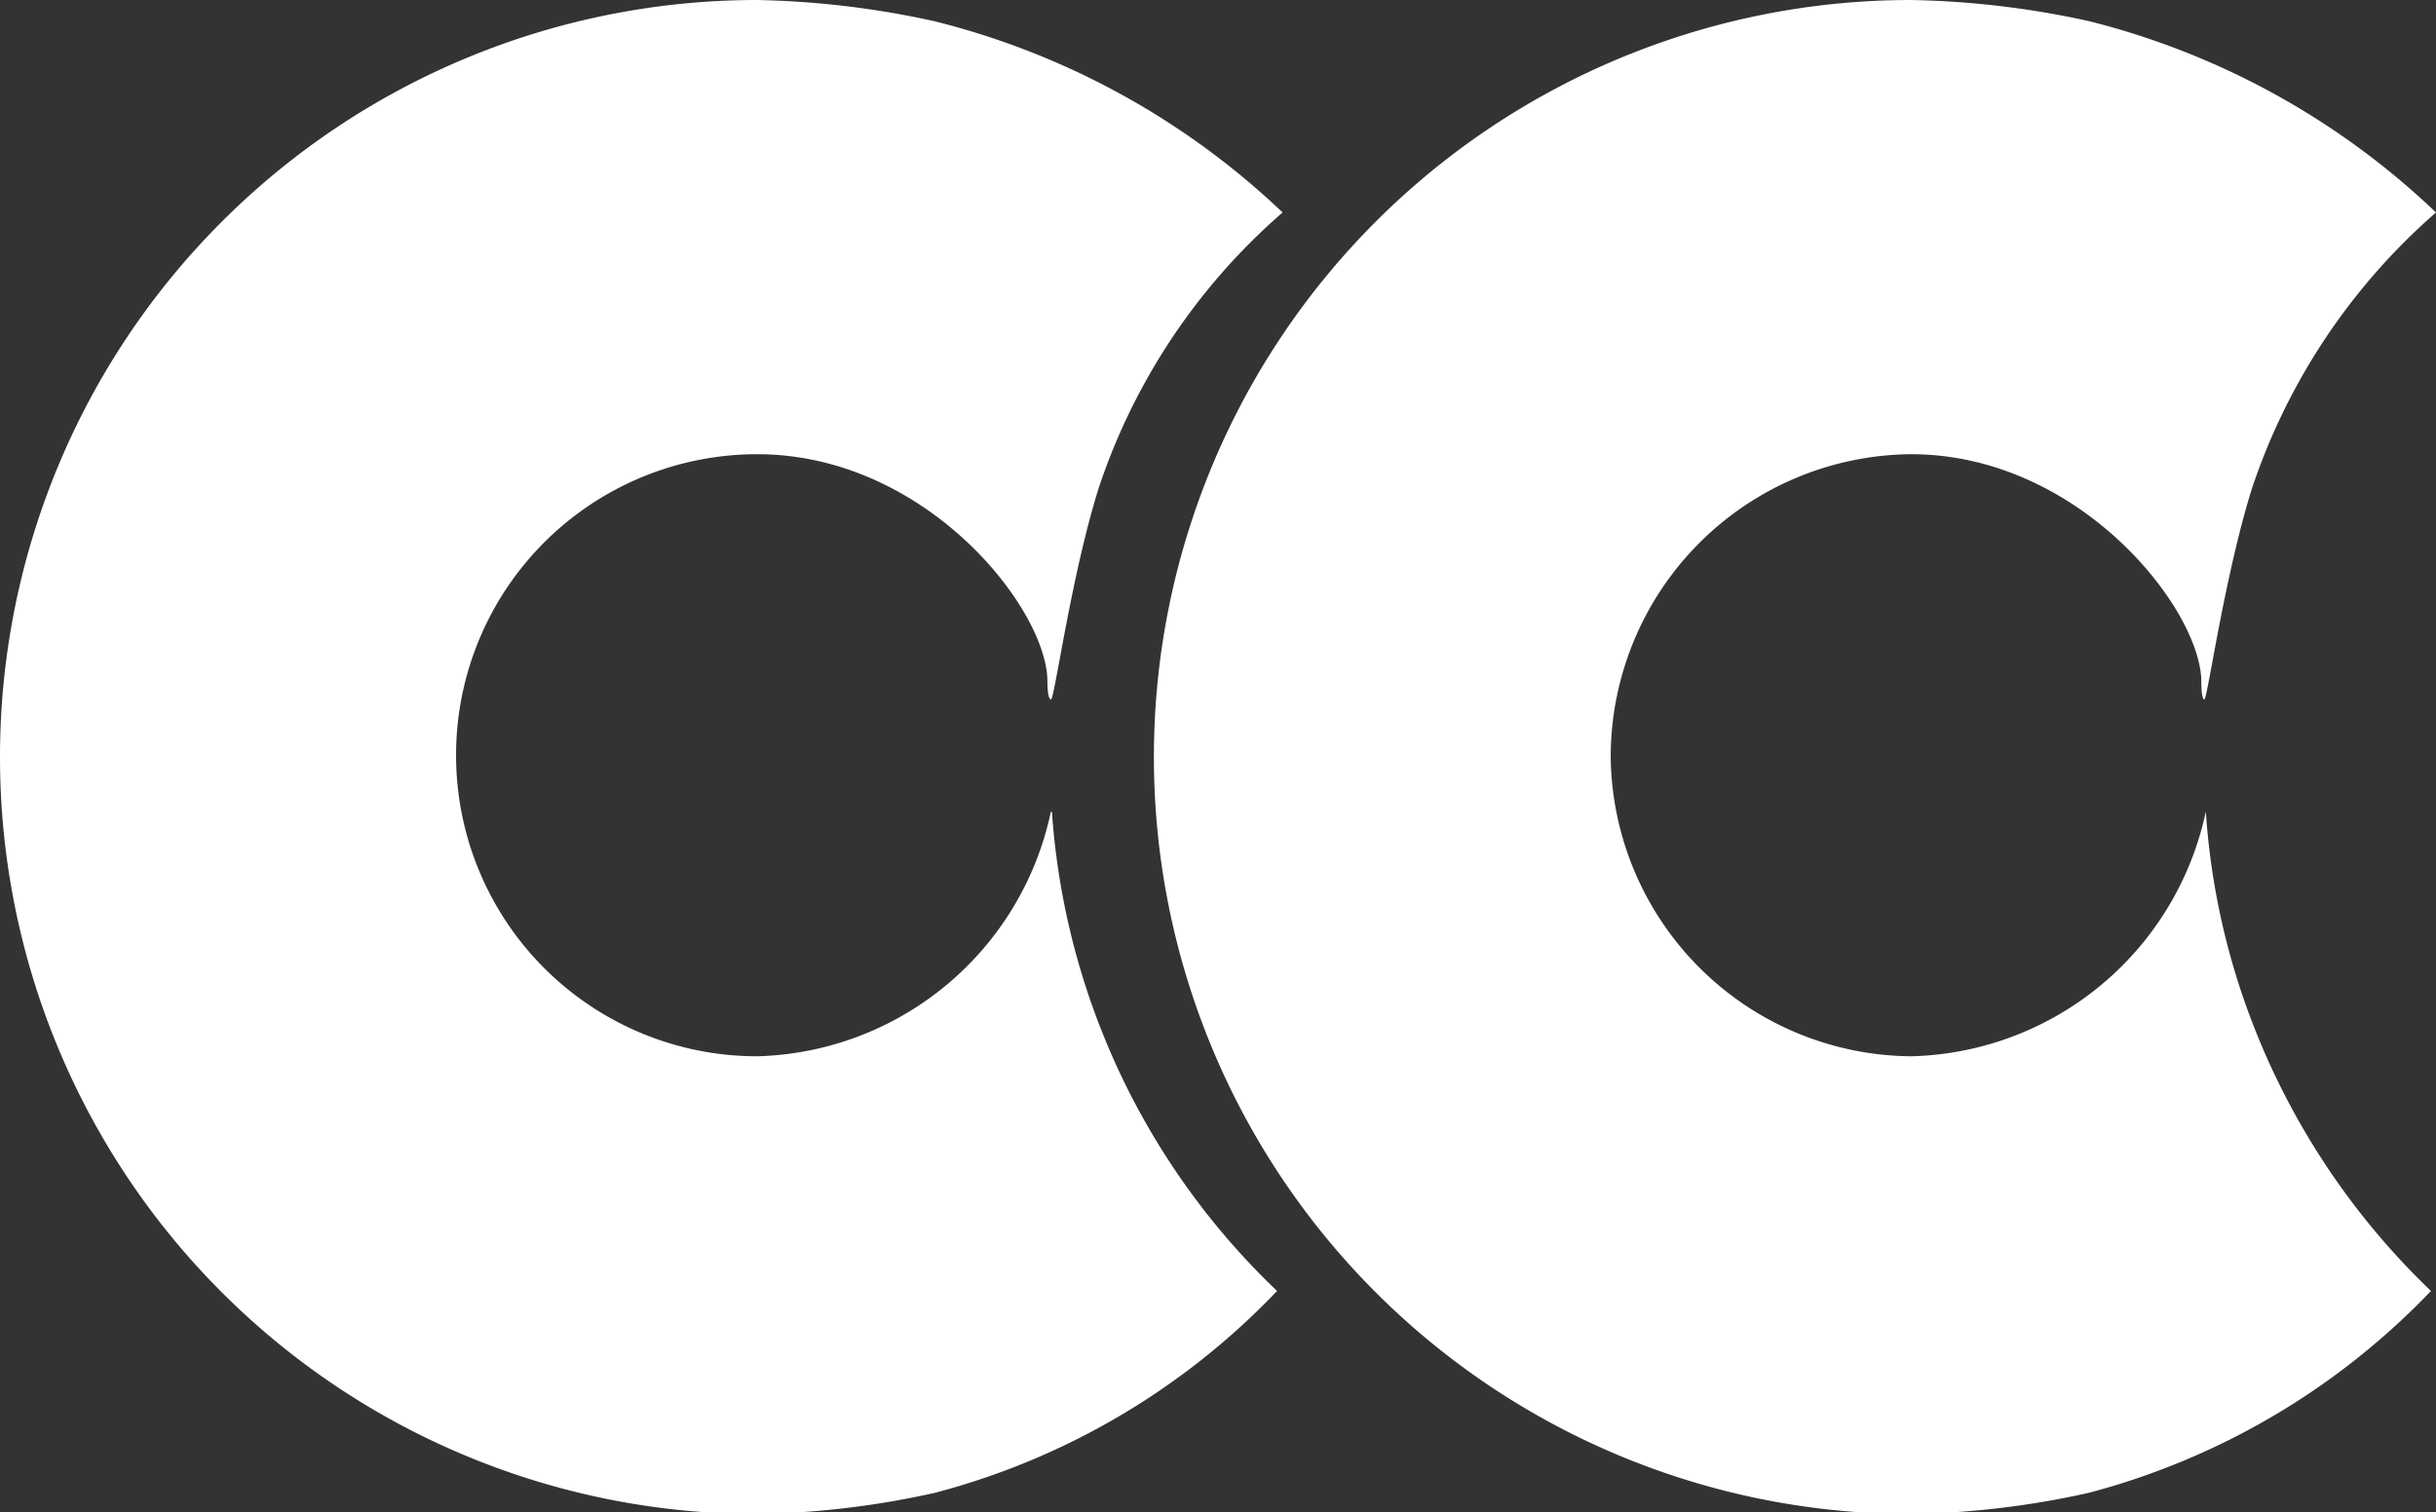
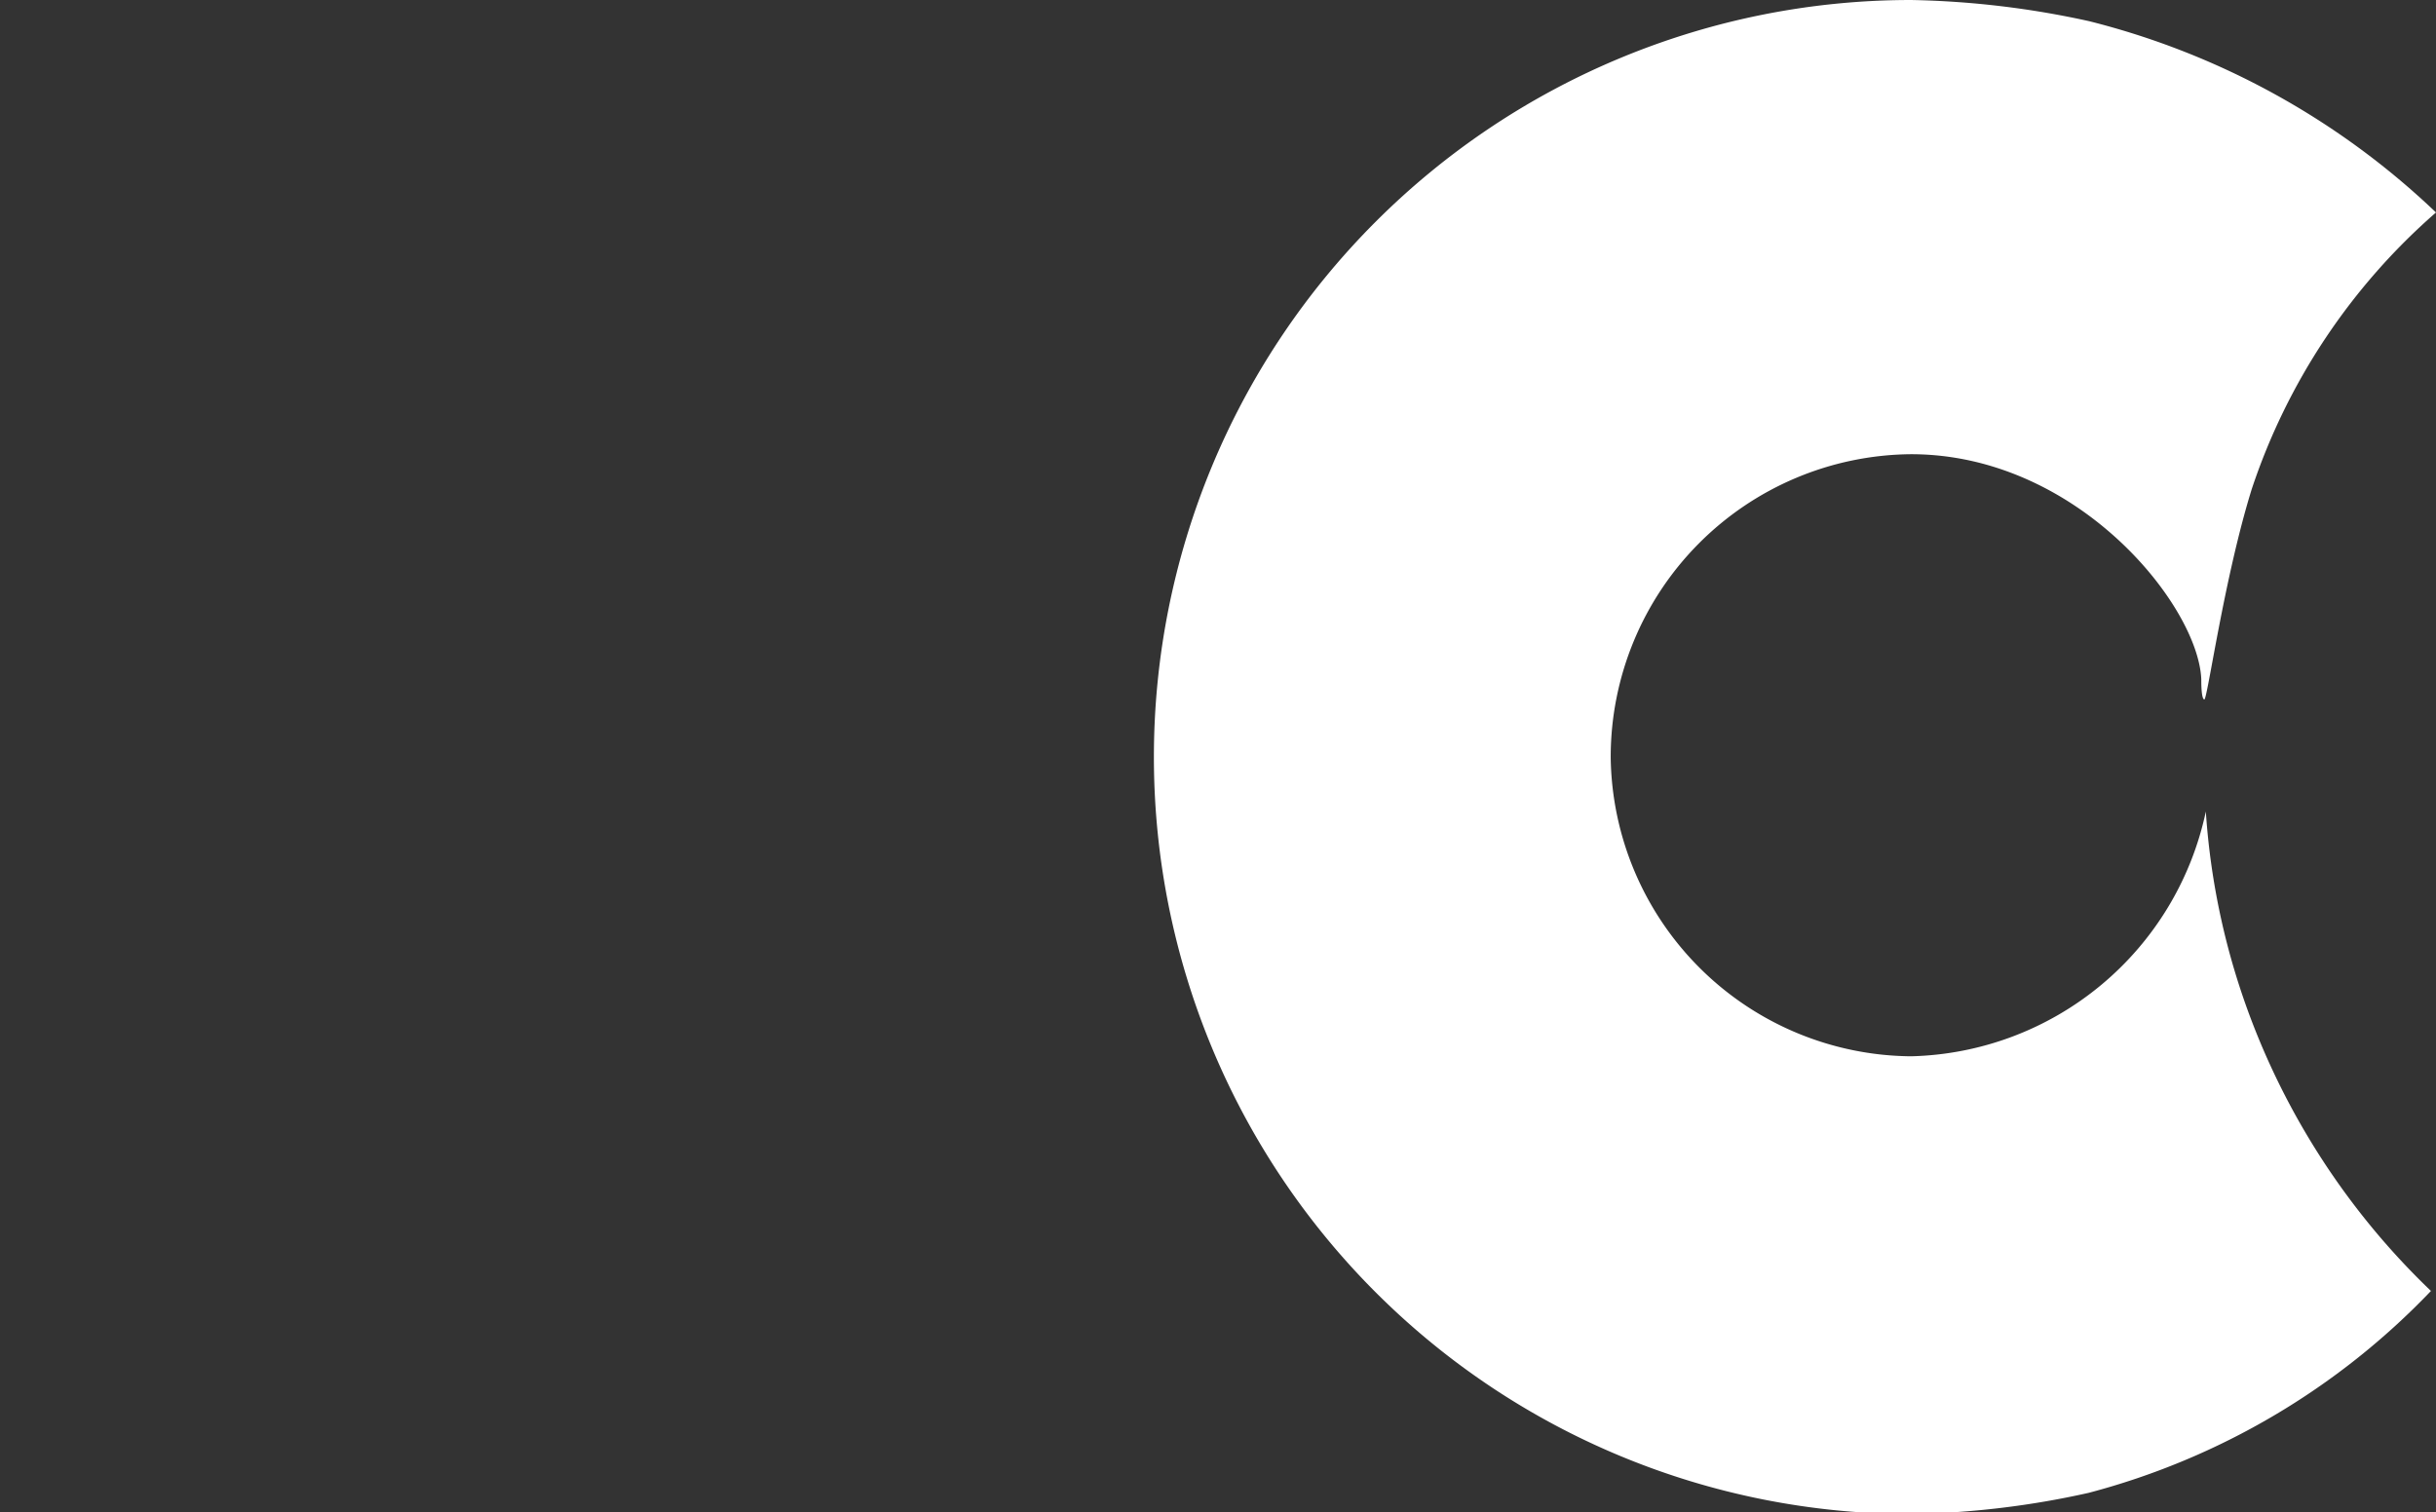
<svg xmlns="http://www.w3.org/2000/svg" viewBox="0 0 48.26 29.96">
  <rect x="0" y="0" width="48.26" height="29.96" fill="#333333" stroke="none" />
  <defs>
    <style>.cls-1{fill:#fff;}</style>
  </defs>
  <title>cc</title>
  <g id="Capa_2" data-name="Capa 2">
    <g id="Capa_1-2" data-name="Capa 1">
      <path class="cls-1" d="M43.7,16.08a6.12,6.12,0,0,1-5.84,4.85A6,6,0,0,1,31.91,15,6,6,0,0,1,37.86,9c3.3,0,5.69,3,5.75,4.46,0,.08,0,.39.06.4s.39-2.4.94-4.17a12.5,12.5,0,0,1,3.65-5.48A15.36,15.36,0,0,0,41.39.42,17.82,17.82,0,0,0,37.86,0a15,15,0,0,0,0,30,17.39,17.39,0,0,0,3.52-.42,14.47,14.47,0,0,0,6.78-4,14.63,14.63,0,0,1-3.54-5.32A14.28,14.28,0,0,1,43.7,16.08Z" />
-       <path class="cls-1" d="M20.82,16.08A6.11,6.11,0,0,1,15,20.93,5.95,5.95,0,0,1,15,9c3.31,0,5.7,3,5.75,4.46,0,.08,0,.39.07.4s.39-2.4.94-4.17a12.41,12.41,0,0,1,3.65-5.48A15.4,15.4,0,0,0,18.51.42,17.82,17.82,0,0,0,15,0a15,15,0,0,0,0,30,17.39,17.39,0,0,0,3.52-.42,14.41,14.41,0,0,0,6.78-4,14.5,14.5,0,0,1-4.46-9.49Z" />
    </g>
  </g>
</svg>